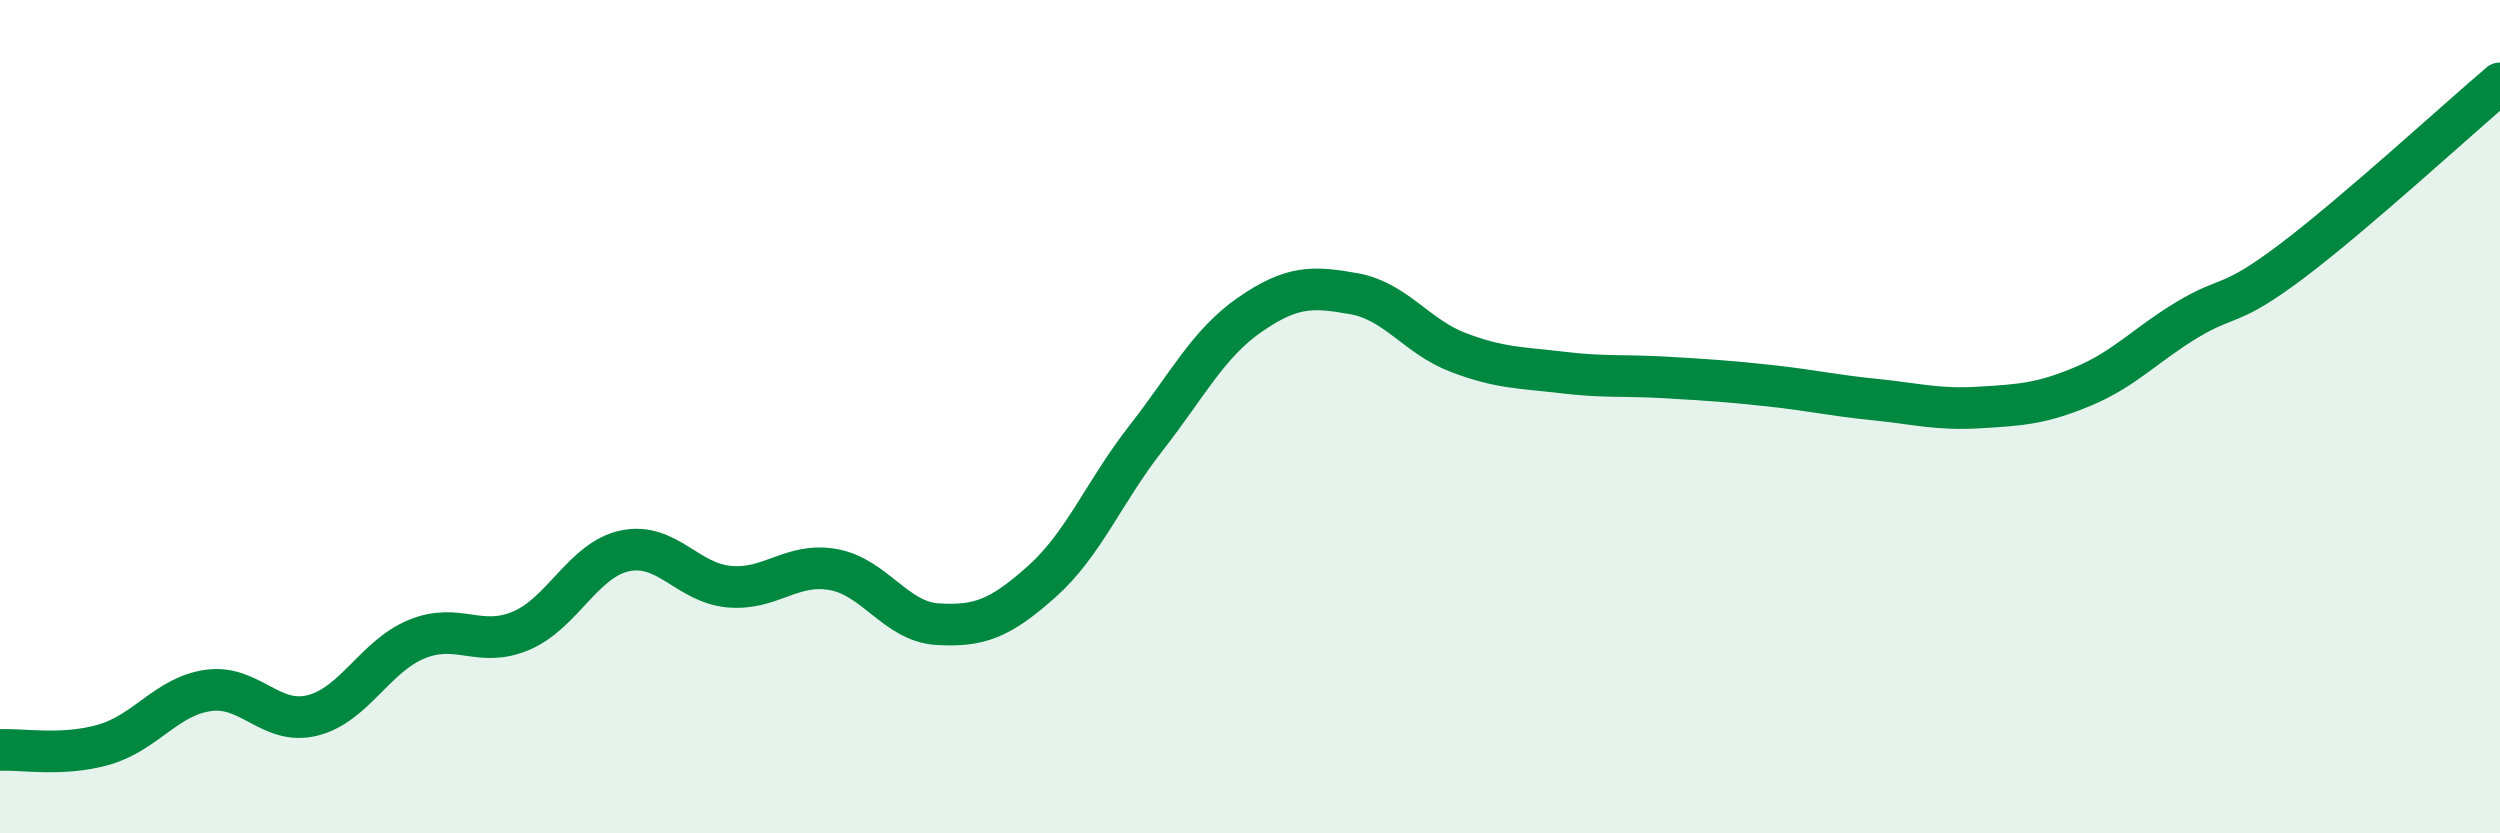
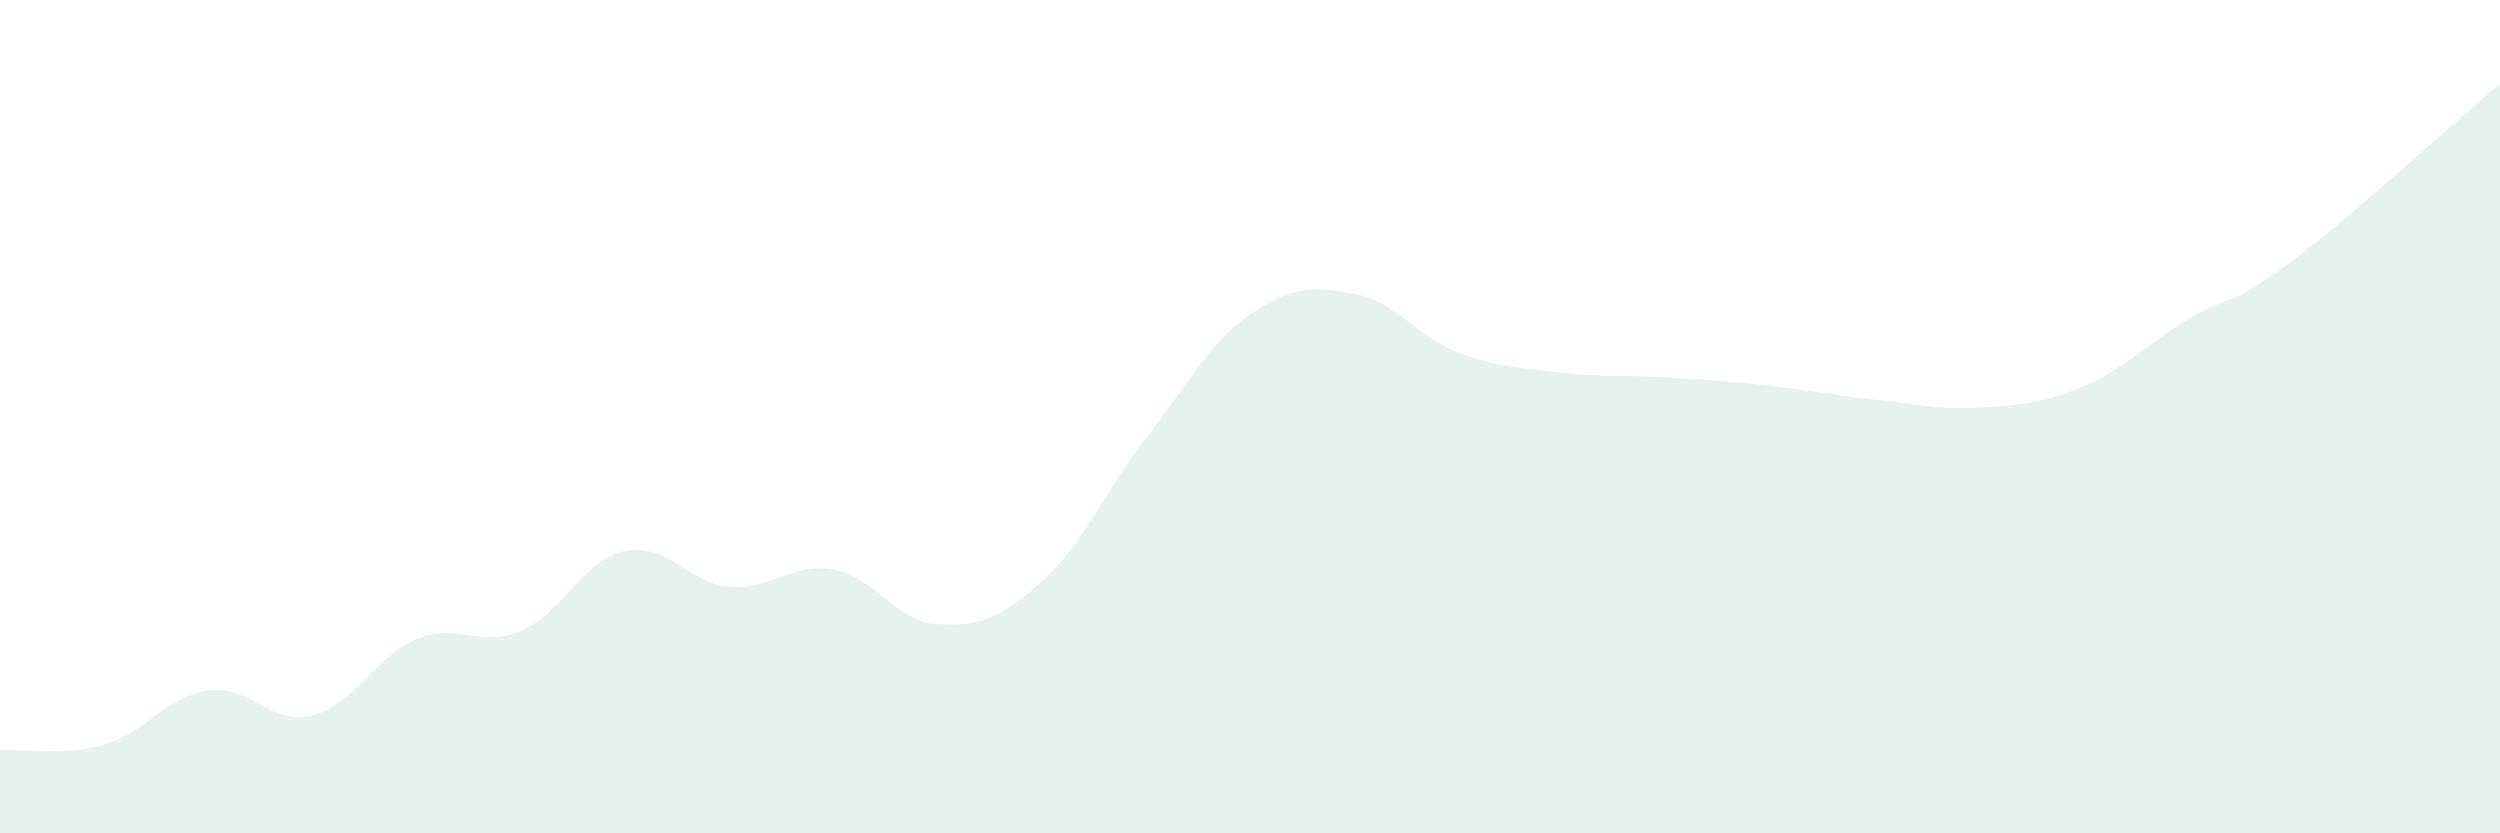
<svg xmlns="http://www.w3.org/2000/svg" width="60" height="20" viewBox="0 0 60 20">
  <path d="M 0,18 C 0.5,17.97 1.5,18.16 2.5,17.87 C 3.5,17.58 4,16.71 5,16.57 C 6,16.43 6.5,17.42 7.5,17.17 C 8.5,16.92 9,15.75 10,15.34 C 11,14.93 11.5,15.56 12.5,15.14 C 13.5,14.72 14,13.43 15,13.22 C 16,13.01 16.5,13.99 17.5,14.08 C 18.5,14.17 19,13.49 20,13.67 C 21,13.85 21.5,14.92 22.5,14.98 C 23.5,15.04 24,14.85 25,13.96 C 26,13.07 26.5,11.8 27.5,10.52 C 28.5,9.24 29,8.24 30,7.55 C 31,6.86 31.5,6.87 32.5,7.05 C 33.5,7.23 34,8.08 35,8.46 C 36,8.84 36.5,8.82 37.5,8.94 C 38.5,9.06 39,9 40,9.06 C 41,9.12 41.5,9.15 42.5,9.26 C 43.5,9.37 44,9.49 45,9.59 C 46,9.69 46.5,9.84 47.5,9.78 C 48.5,9.72 49,9.69 50,9.27 C 51,8.85 51.5,8.27 52.5,7.67 C 53.5,7.07 53.5,7.4 55,6.27 C 56.5,5.14 59,2.85 60,2L60 20L0 20Z" fill="#008740" opacity="0.1" stroke-linecap="round" stroke-linejoin="round" />
-   <path d="M 0,18 C 0.5,17.97 1.5,18.16 2.5,17.87 C 3.5,17.58 4,16.71 5,16.57 C 6,16.43 6.5,17.42 7.5,17.17 C 8.5,16.92 9,15.75 10,15.34 C 11,14.93 11.5,15.56 12.5,15.14 C 13.5,14.72 14,13.43 15,13.22 C 16,13.01 16.5,13.99 17.5,14.08 C 18.5,14.17 19,13.49 20,13.67 C 21,13.85 21.5,14.92 22.5,14.98 C 23.5,15.04 24,14.85 25,13.96 C 26,13.07 26.5,11.8 27.5,10.52 C 28.5,9.24 29,8.24 30,7.55 C 31,6.86 31.5,6.87 32.5,7.05 C 33.5,7.23 34,8.08 35,8.46 C 36,8.84 36.5,8.82 37.5,8.94 C 38.5,9.06 39,9 40,9.06 C 41,9.12 41.5,9.15 42.5,9.26 C 43.5,9.37 44,9.49 45,9.59 C 46,9.69 46.5,9.84 47.5,9.78 C 48.5,9.72 49,9.69 50,9.27 C 51,8.85 51.5,8.27 52.5,7.67 C 53.5,7.07 53.5,7.4 55,6.27 C 56.5,5.14 59,2.85 60,2" stroke="#008740" stroke-width="1" fill="none" stroke-linecap="round" stroke-linejoin="round" />
</svg>